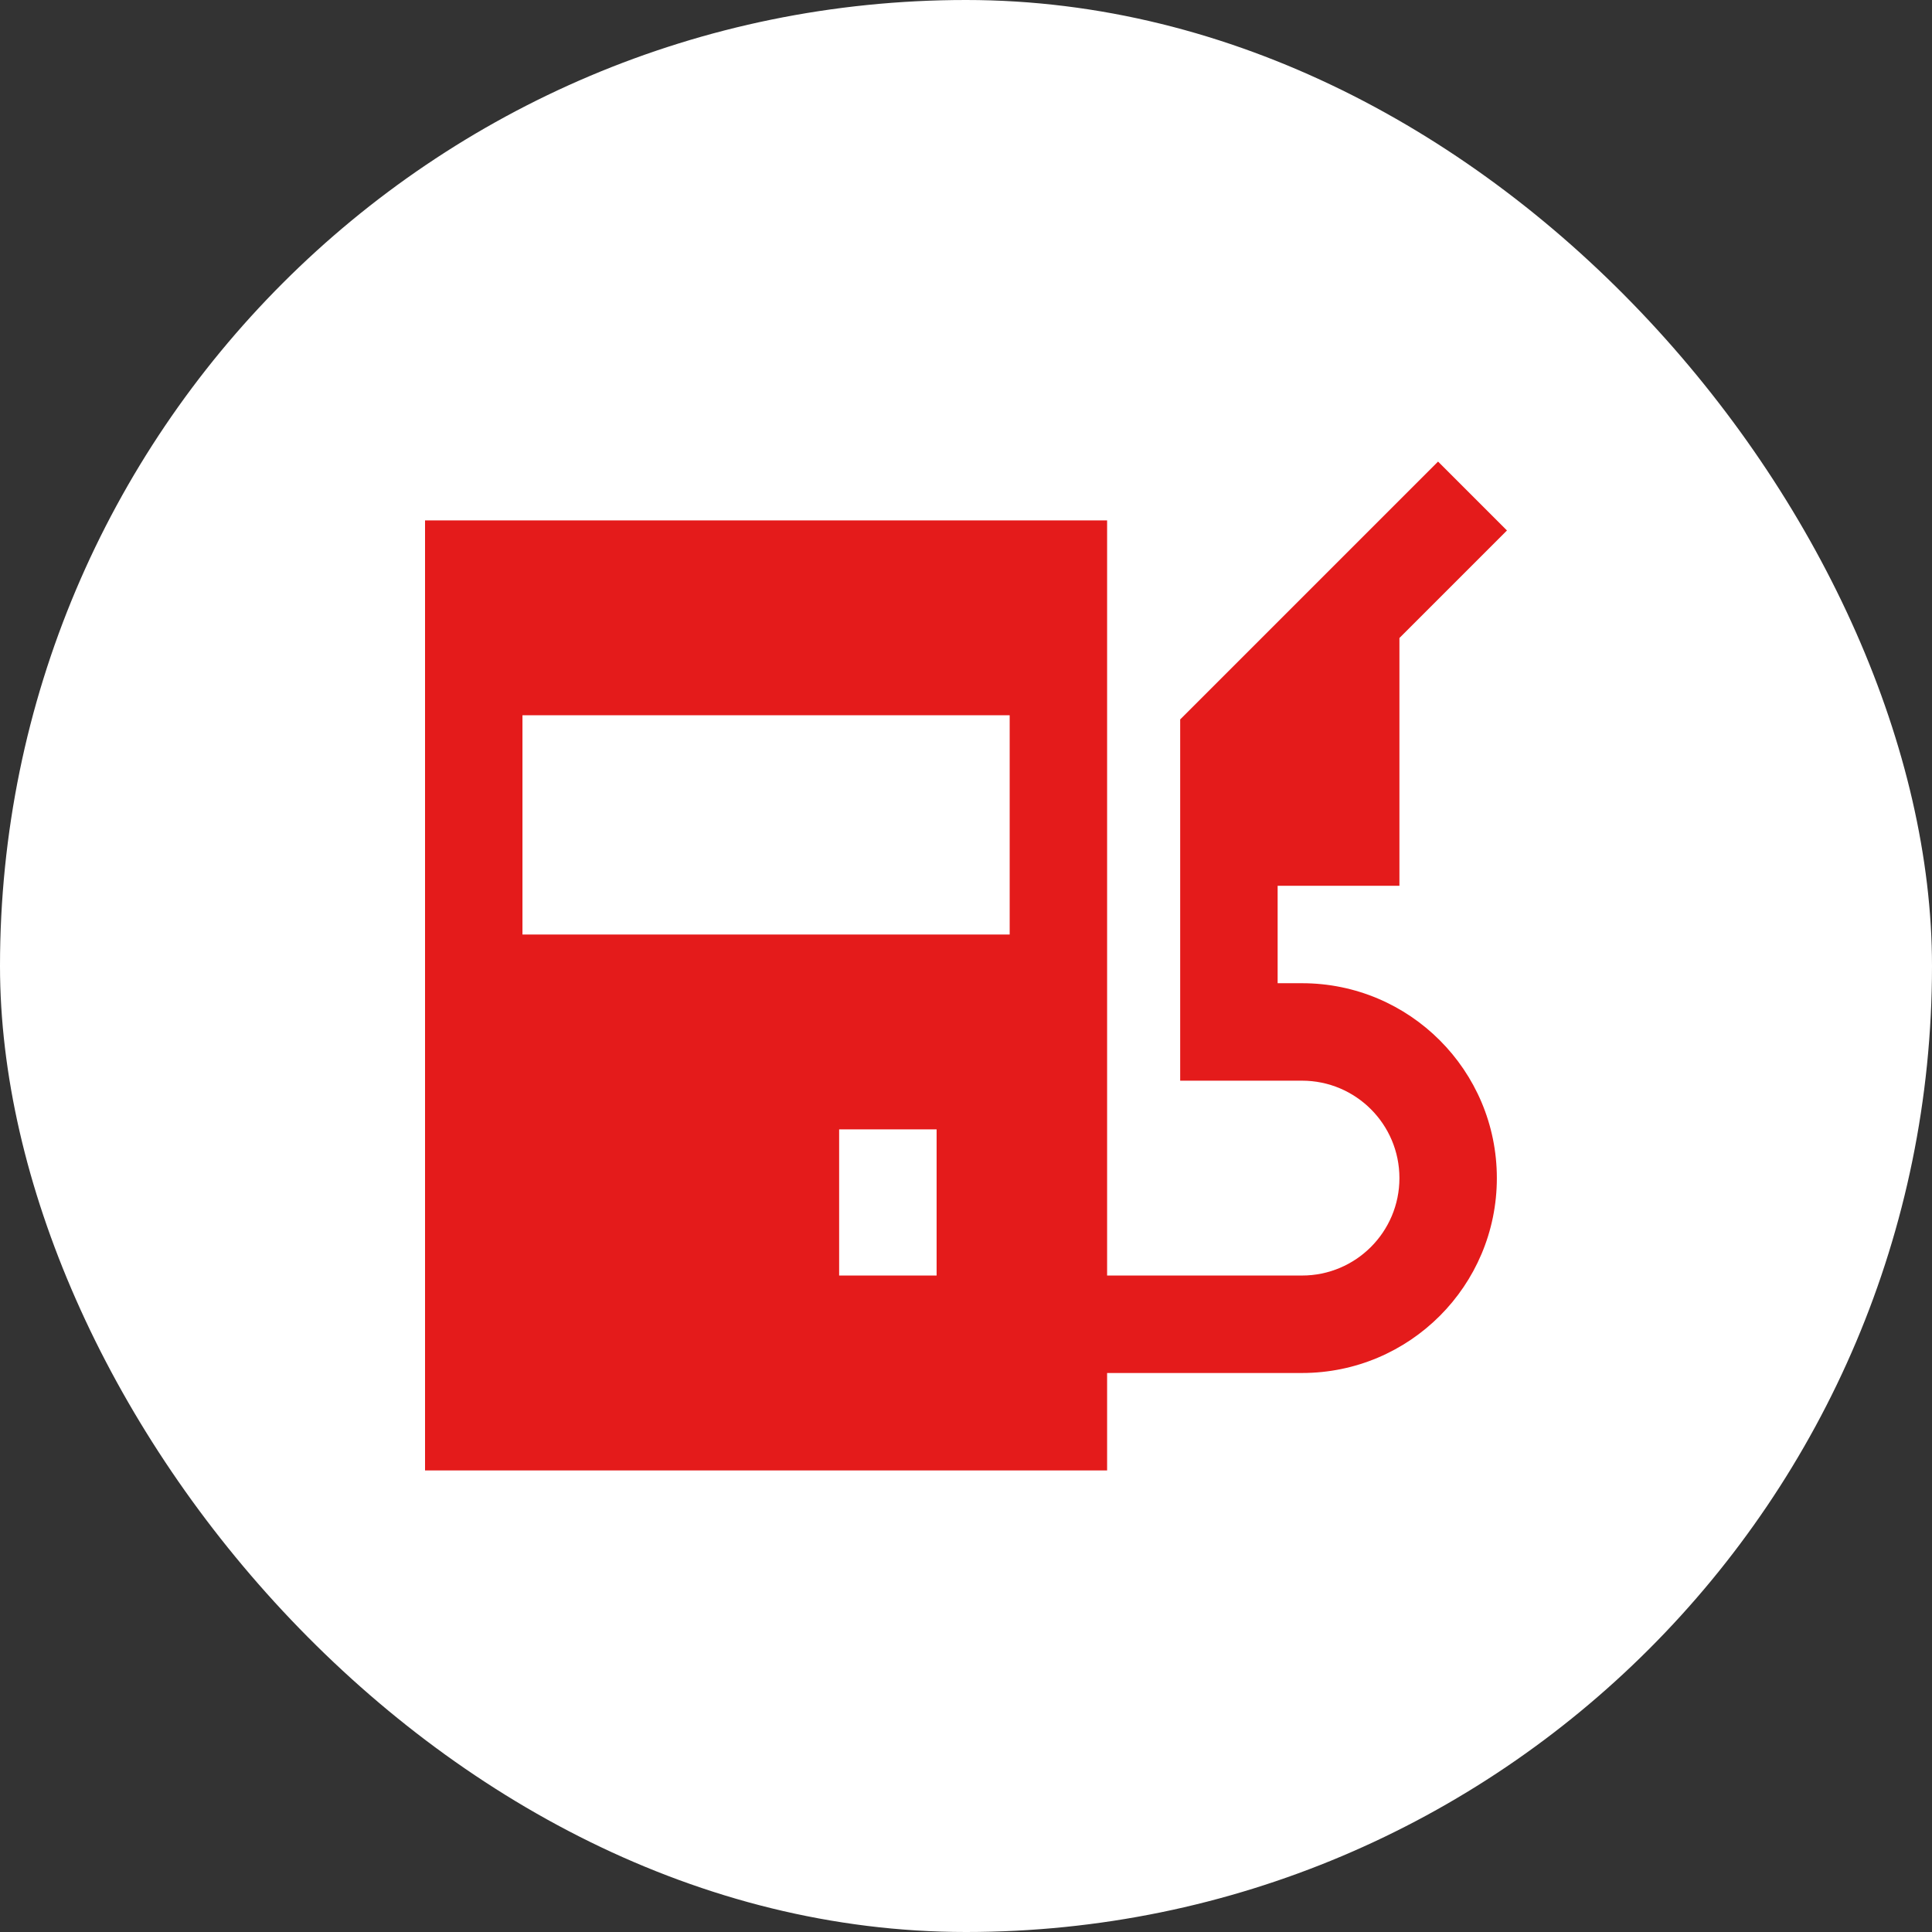
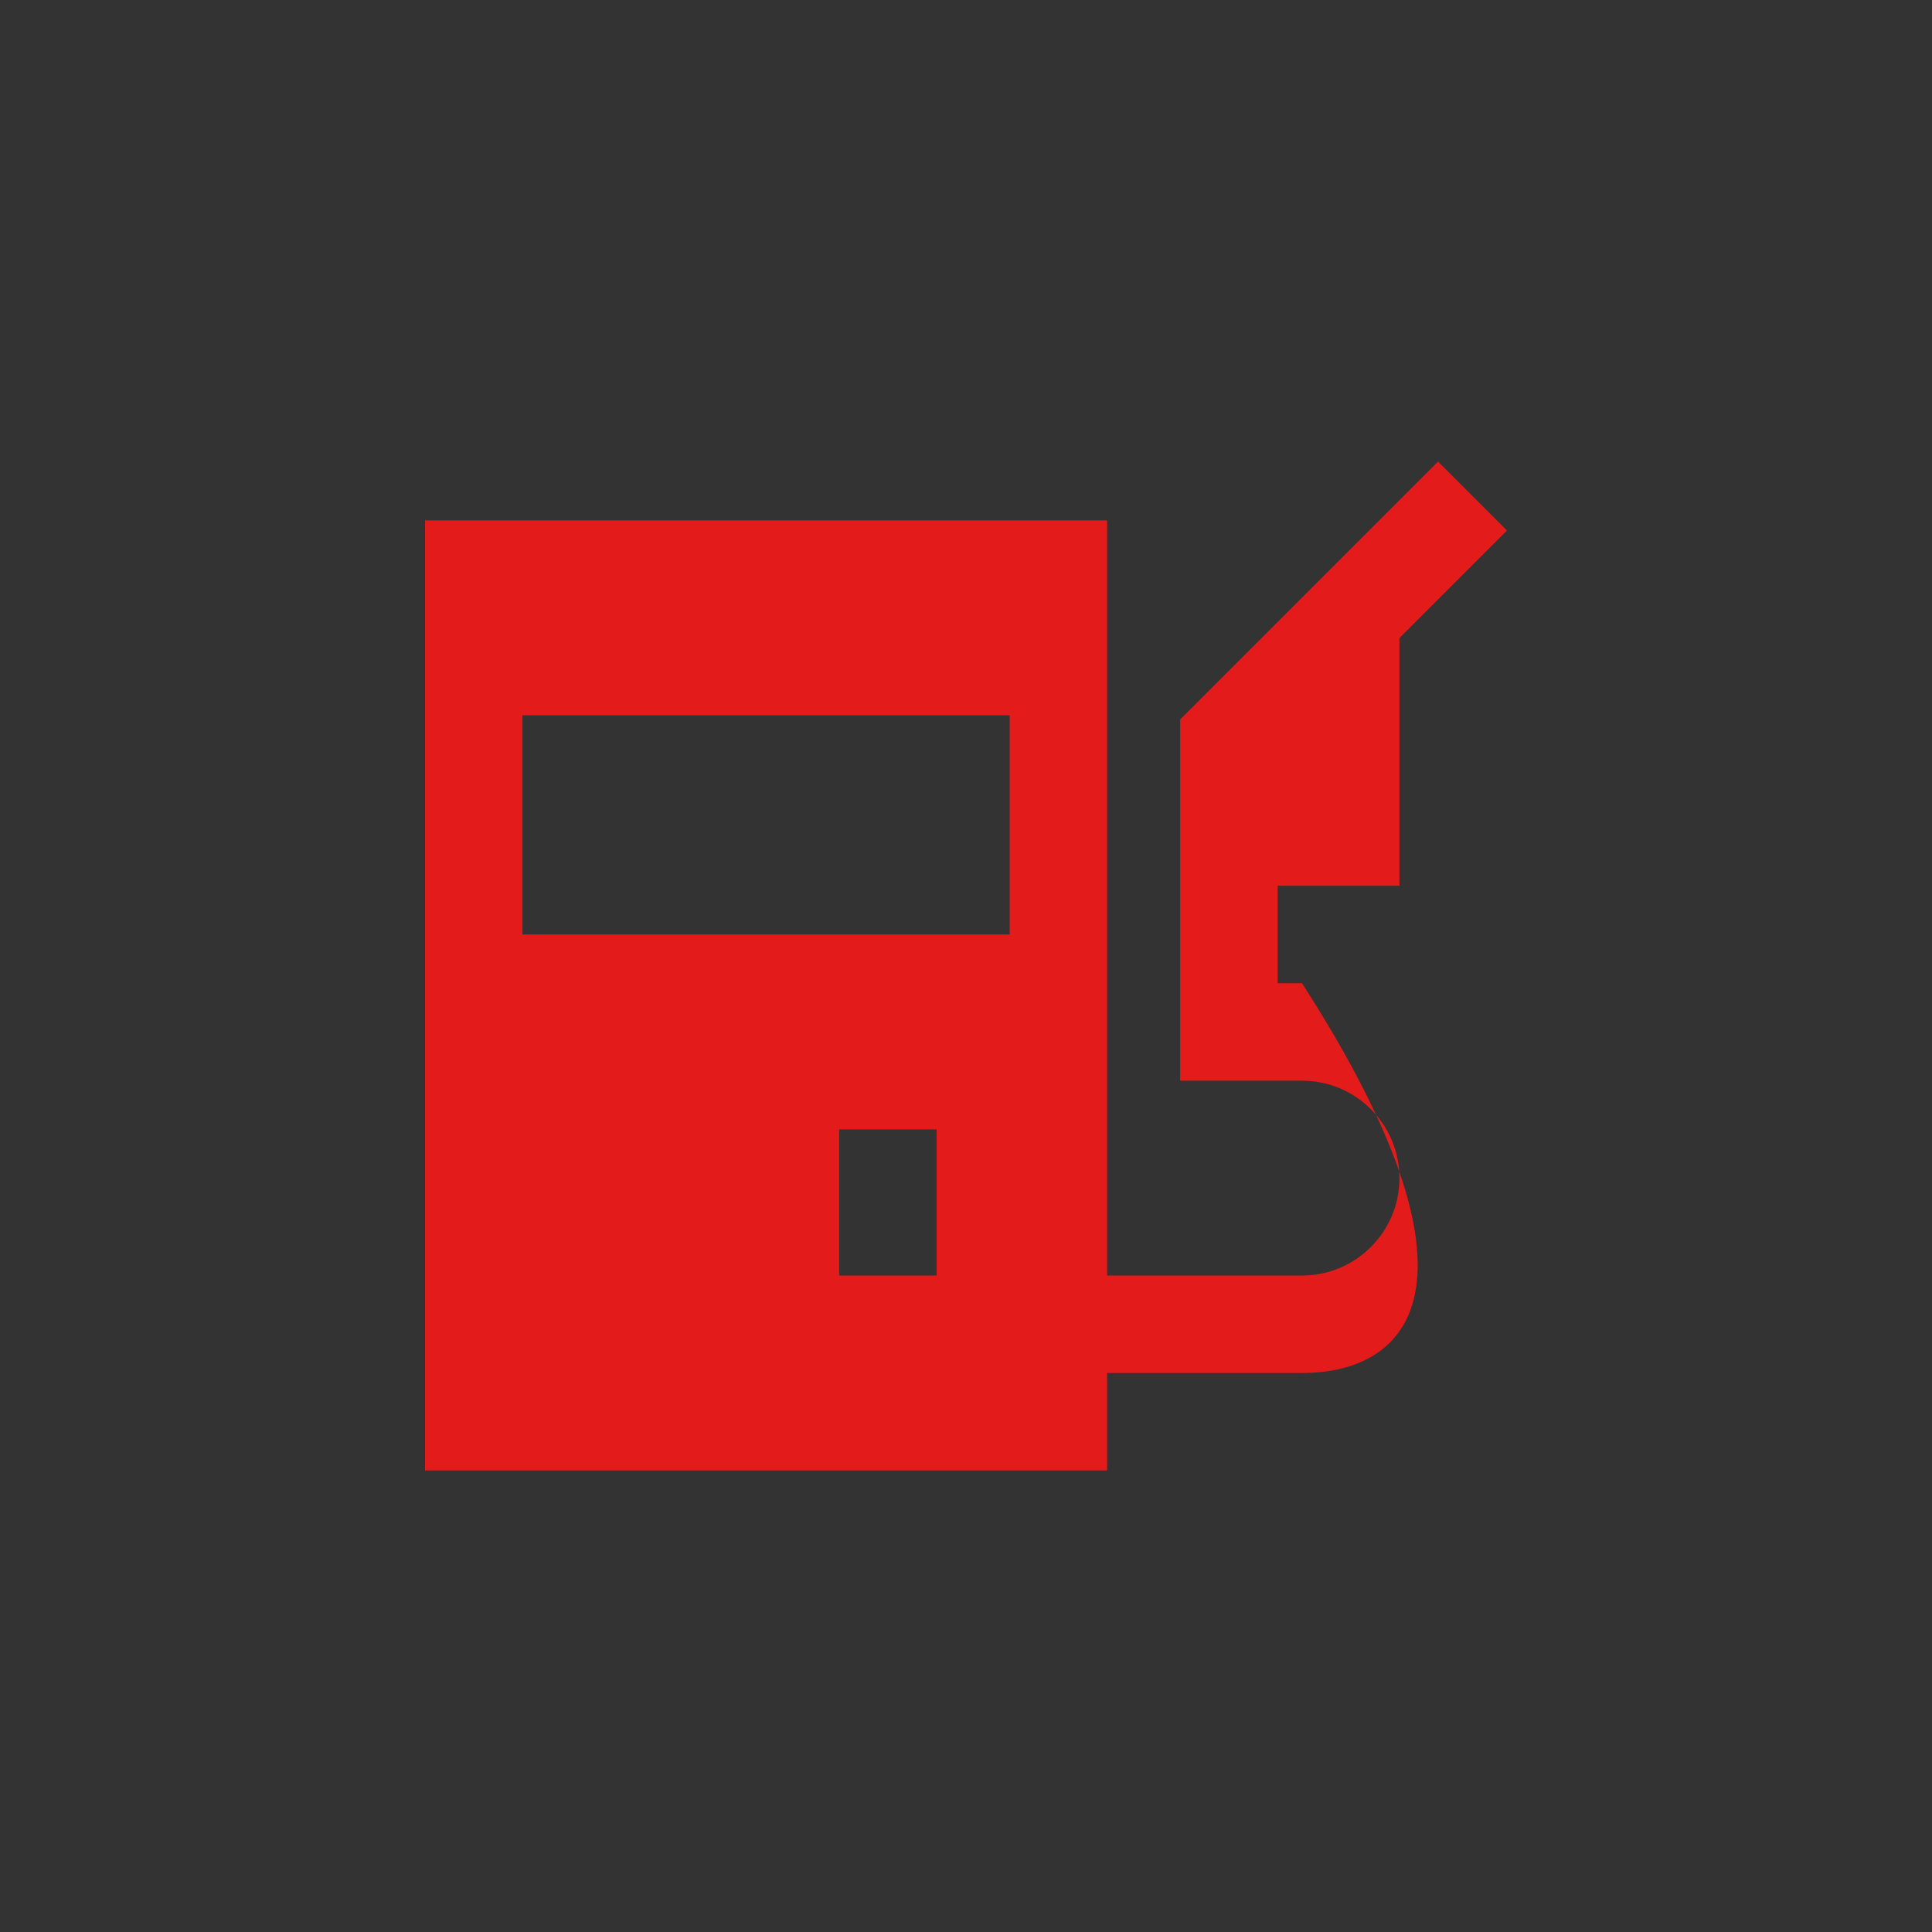
<svg xmlns="http://www.w3.org/2000/svg" width="56" height="56" viewBox="0 0 56 56" fill="none">
  <rect x="0" y="0" width="56" height="56" fill="#333333" stroke="none" />
-   <rect width="56" height="56" rx="28" fill="white" />
-   <path fill-rule="evenodd" clip-rule="evenodd" d="M43.68 15.376L40.563 18.493V25.675H37.033V28.499H37.739C40.858 28.499 43.387 31.028 43.387 34.148C43.387 37.268 40.858 39.797 37.739 39.797H32.09V42.621H12.32V15.084H32.09V36.972H37.739C39.299 36.972 40.563 35.708 40.563 34.148C40.563 32.588 39.299 31.324 37.739 31.324H34.208V20.853L34.622 20.44L41.683 13.379L43.68 15.376ZM15.144 20.732H29.266V27.087H15.144V20.732ZM24.323 32.736V36.972H27.148V32.736H24.323Z" fill="#E41B1B" />
+   <path fill-rule="evenodd" clip-rule="evenodd" d="M43.68 15.376L40.563 18.493V25.675H37.033V28.499H37.739C43.387 37.268 40.858 39.797 37.739 39.797H32.09V42.621H12.32V15.084H32.09V36.972H37.739C39.299 36.972 40.563 35.708 40.563 34.148C40.563 32.588 39.299 31.324 37.739 31.324H34.208V20.853L34.622 20.44L41.683 13.379L43.68 15.376ZM15.144 20.732H29.266V27.087H15.144V20.732ZM24.323 32.736V36.972H27.148V32.736H24.323Z" fill="#E41B1B" />
</svg>